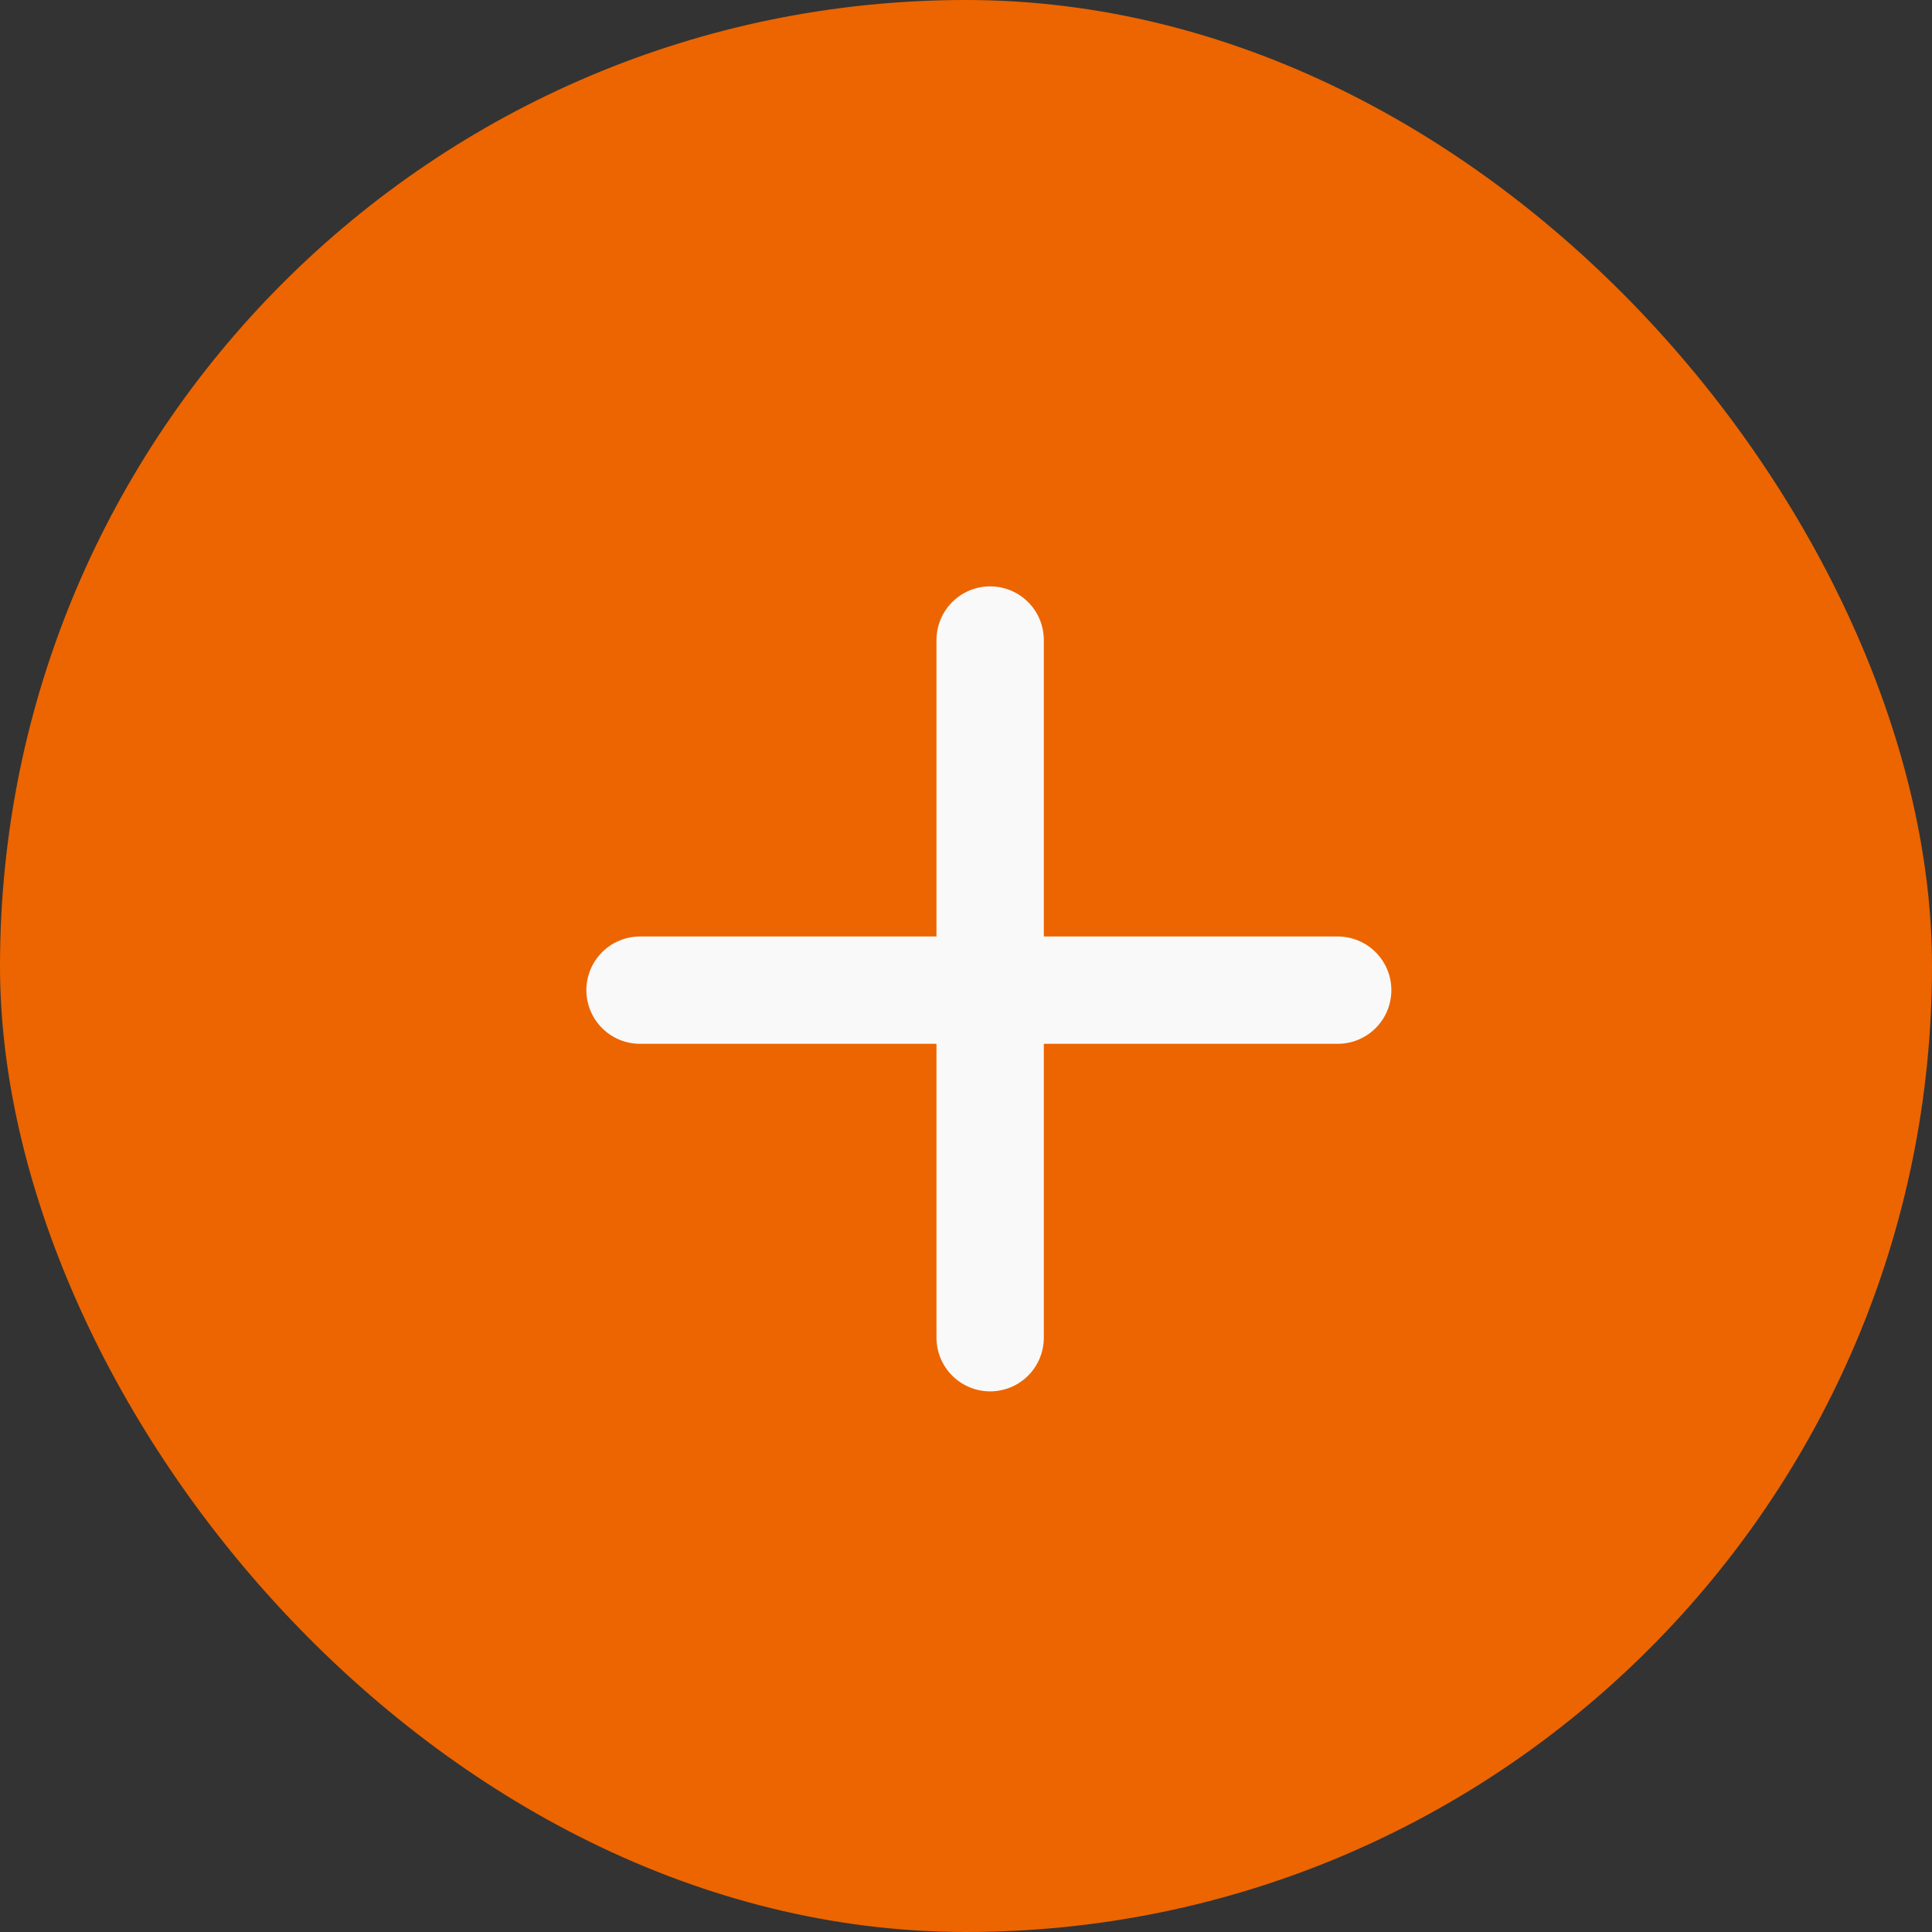
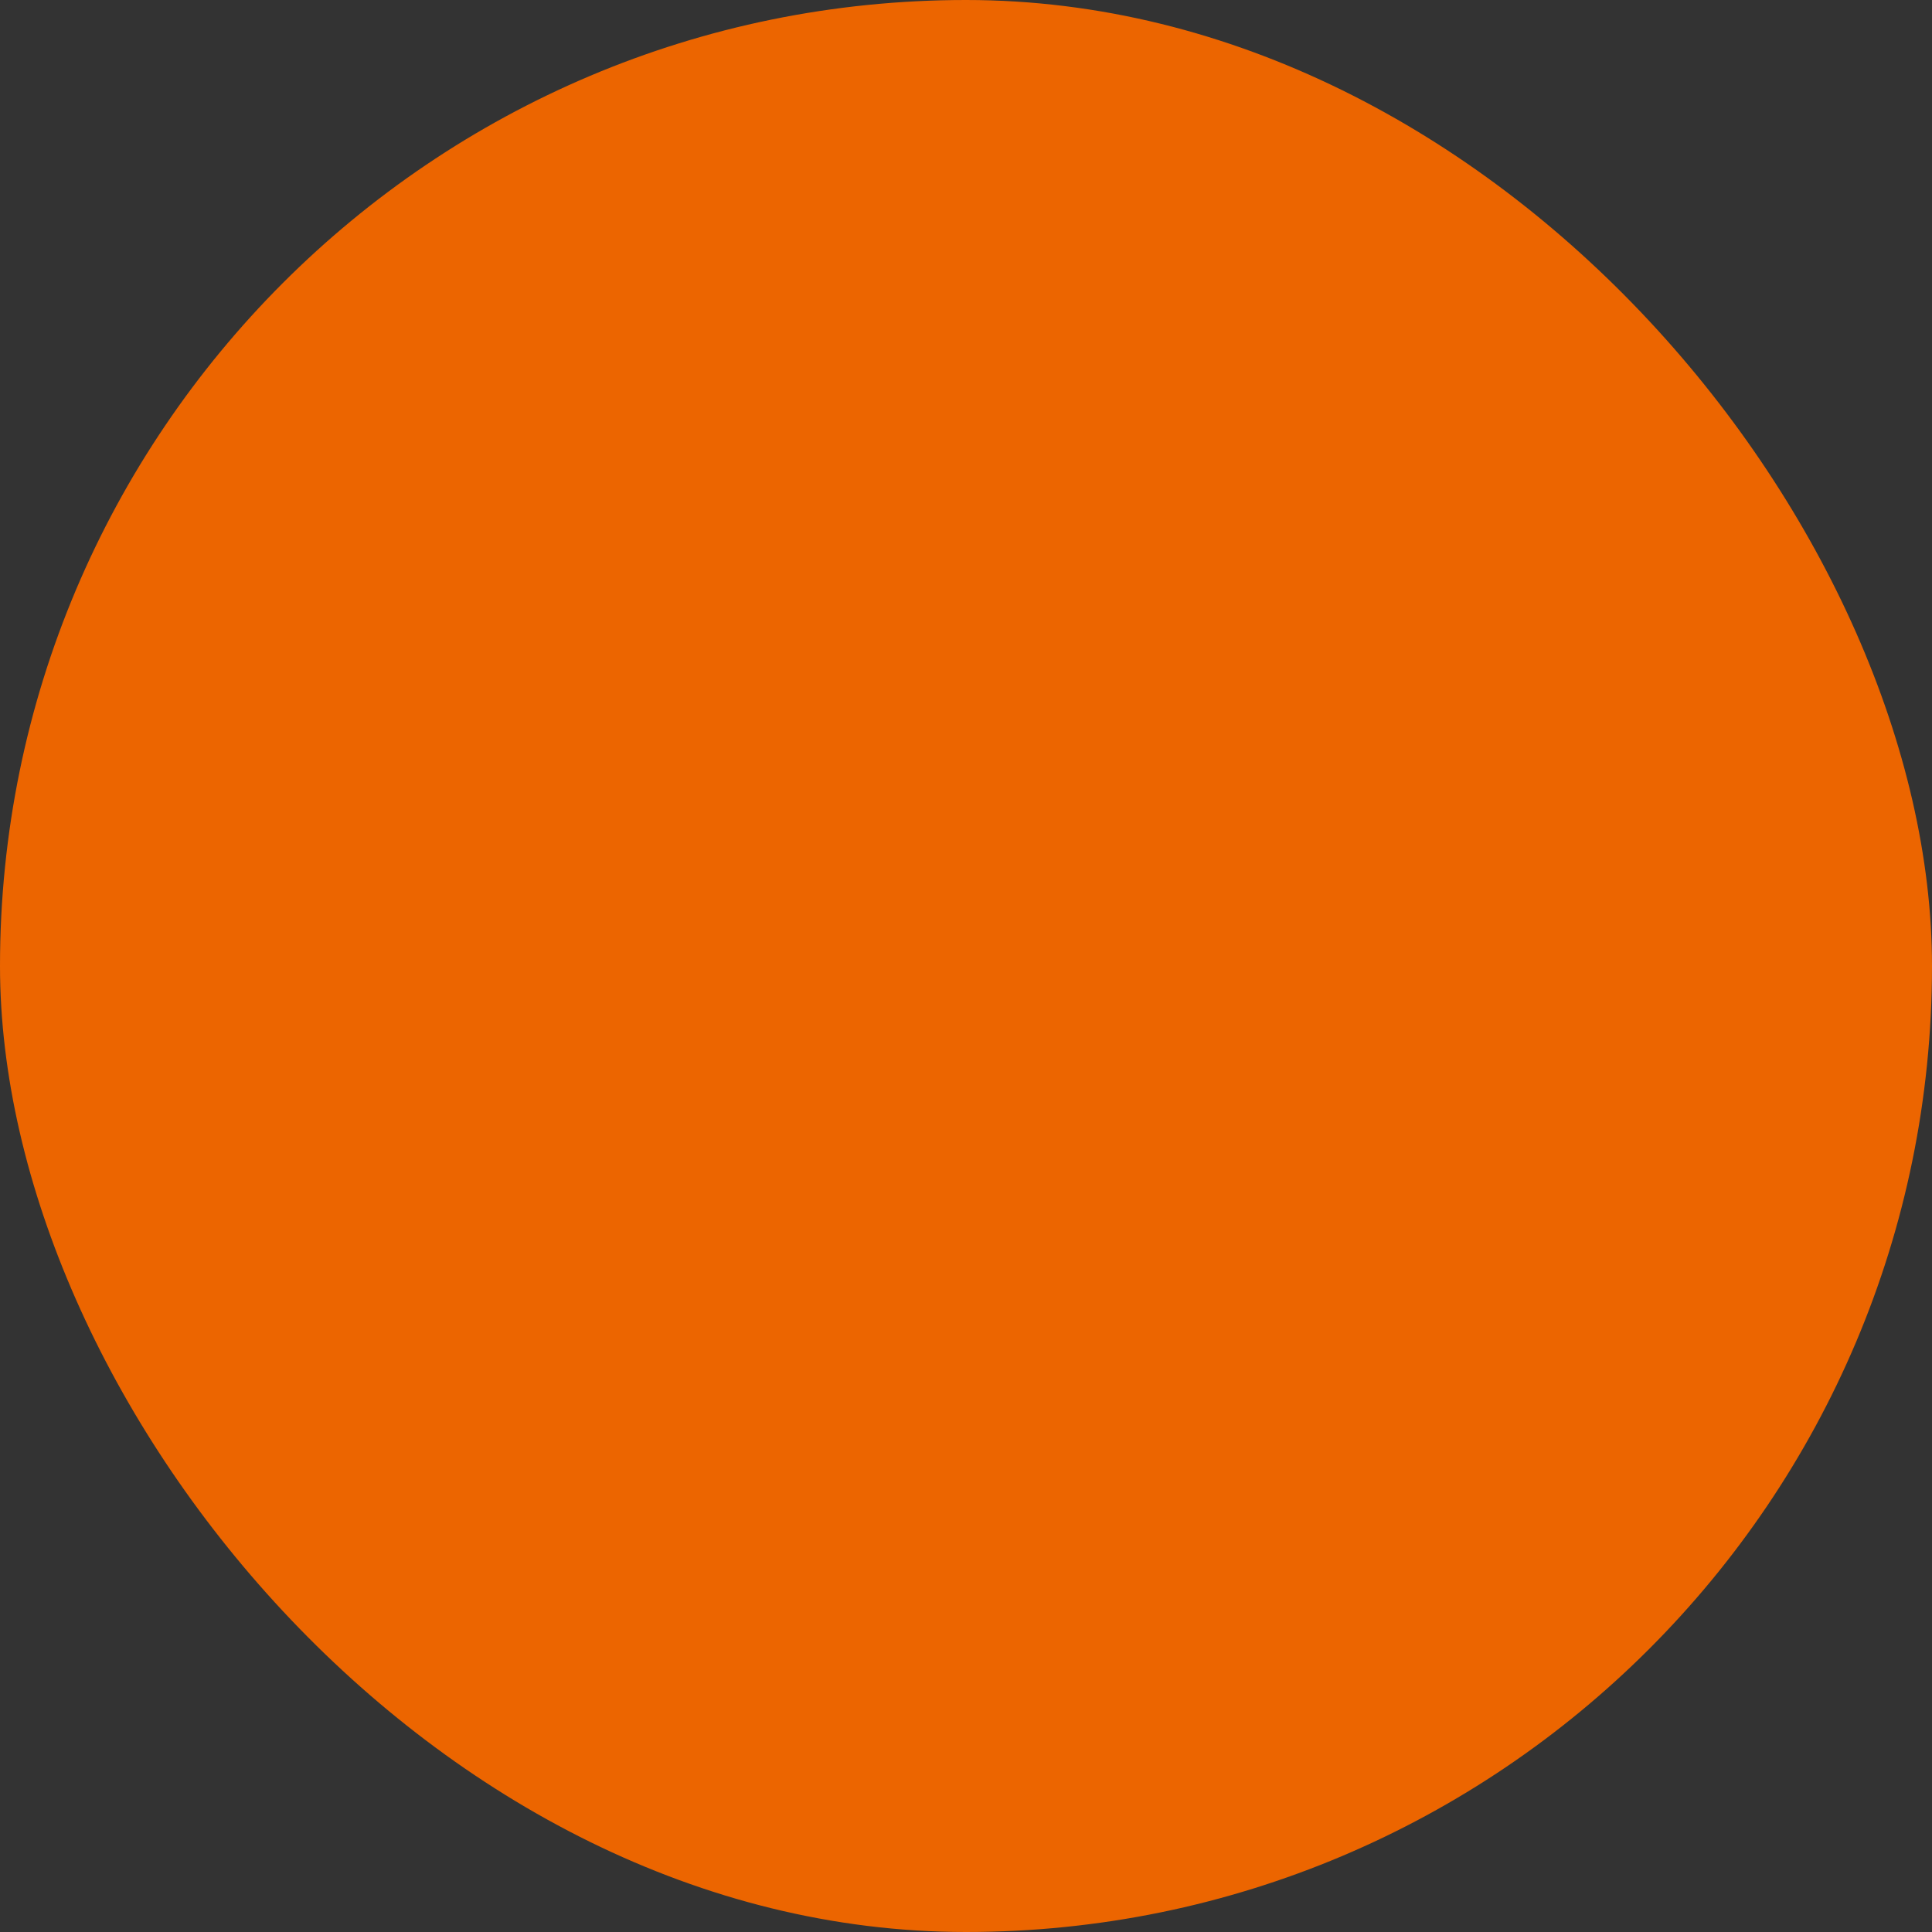
<svg xmlns="http://www.w3.org/2000/svg" width="36" height="36" viewBox="0 0 36 36">
  <rect x="0" y="0" width="36" height="36" fill="#333333" stroke="none" />
  <g id="mais" transform="translate(-235 -483)">
    <rect id="Retângulo_30" data-name="Retângulo 30" width="36" height="36" rx="18" transform="translate(235 483)" fill="#ec6500" />
-     <line id="Linha_15" data-name="Linha 15" y1="13" transform="translate(253.45 494.926)" fill="none" stroke="#f9f9f9" stroke-linecap="round" stroke-width="2" />
-     <line id="Linha_14" data-name="Linha 14" x2="13" transform="translate(246.926 501.45)" fill="none" stroke="#f9f9f9" stroke-linecap="round" stroke-width="2" />
  </g>
</svg>